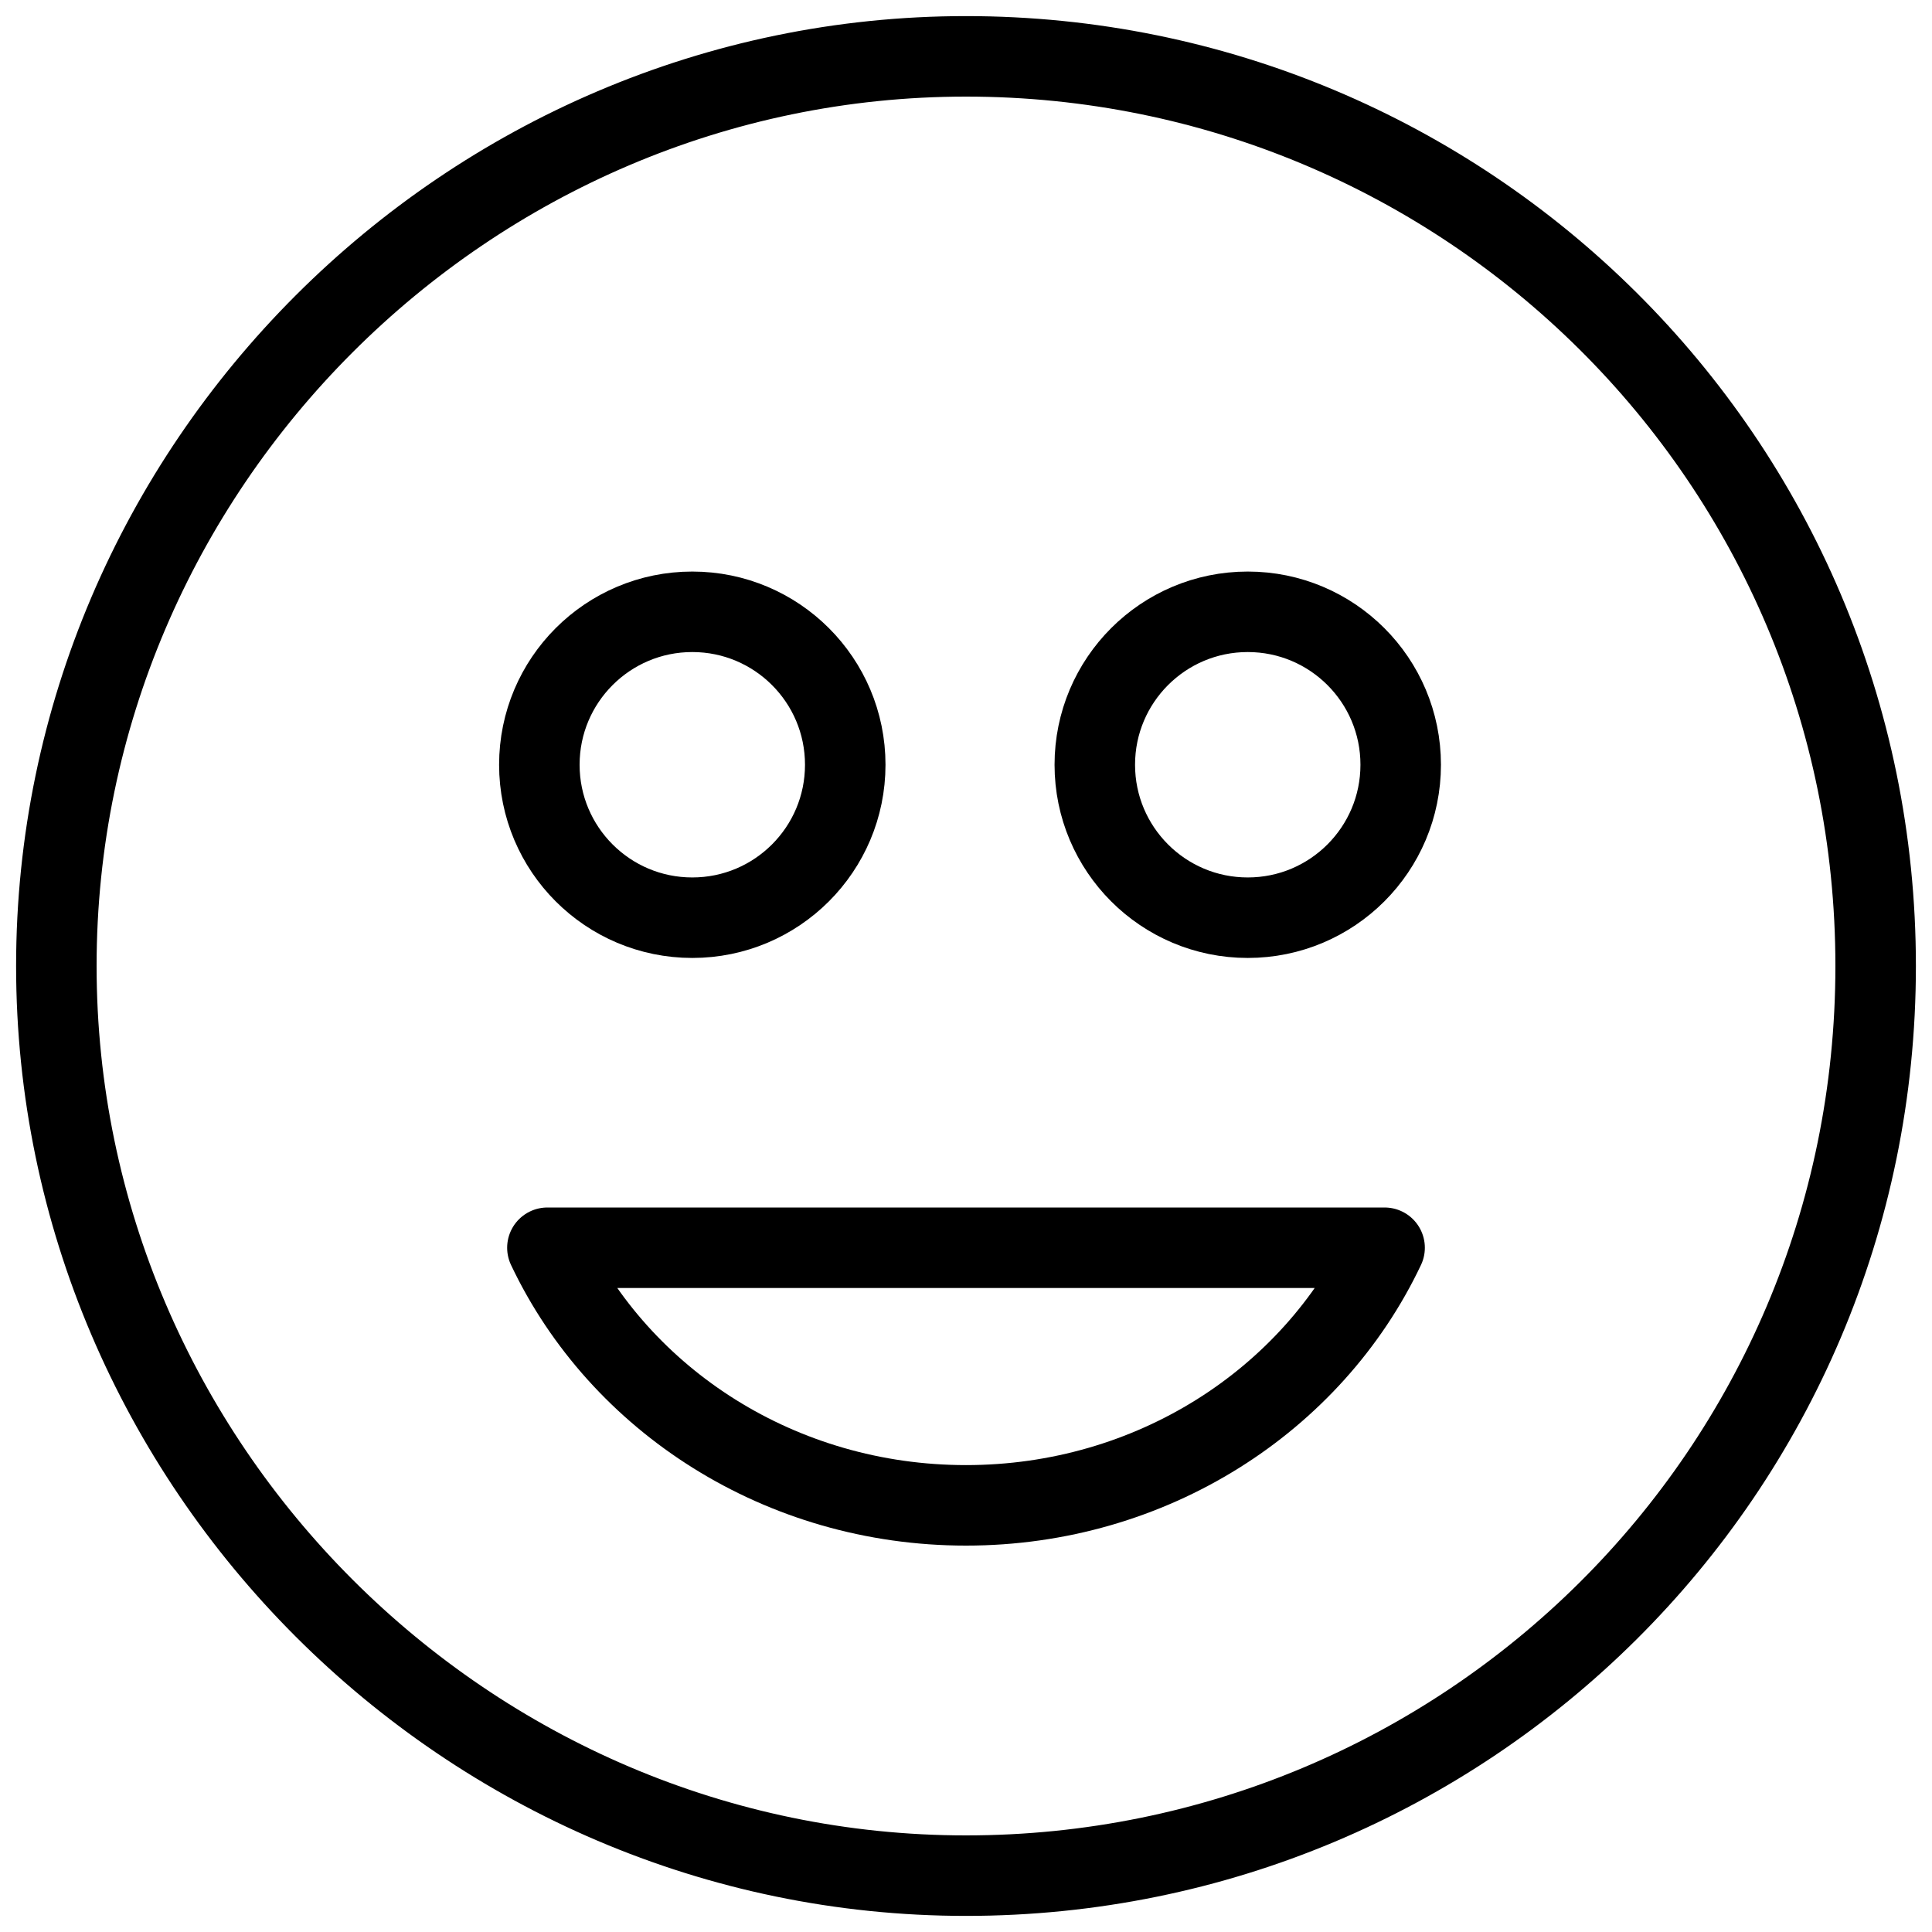
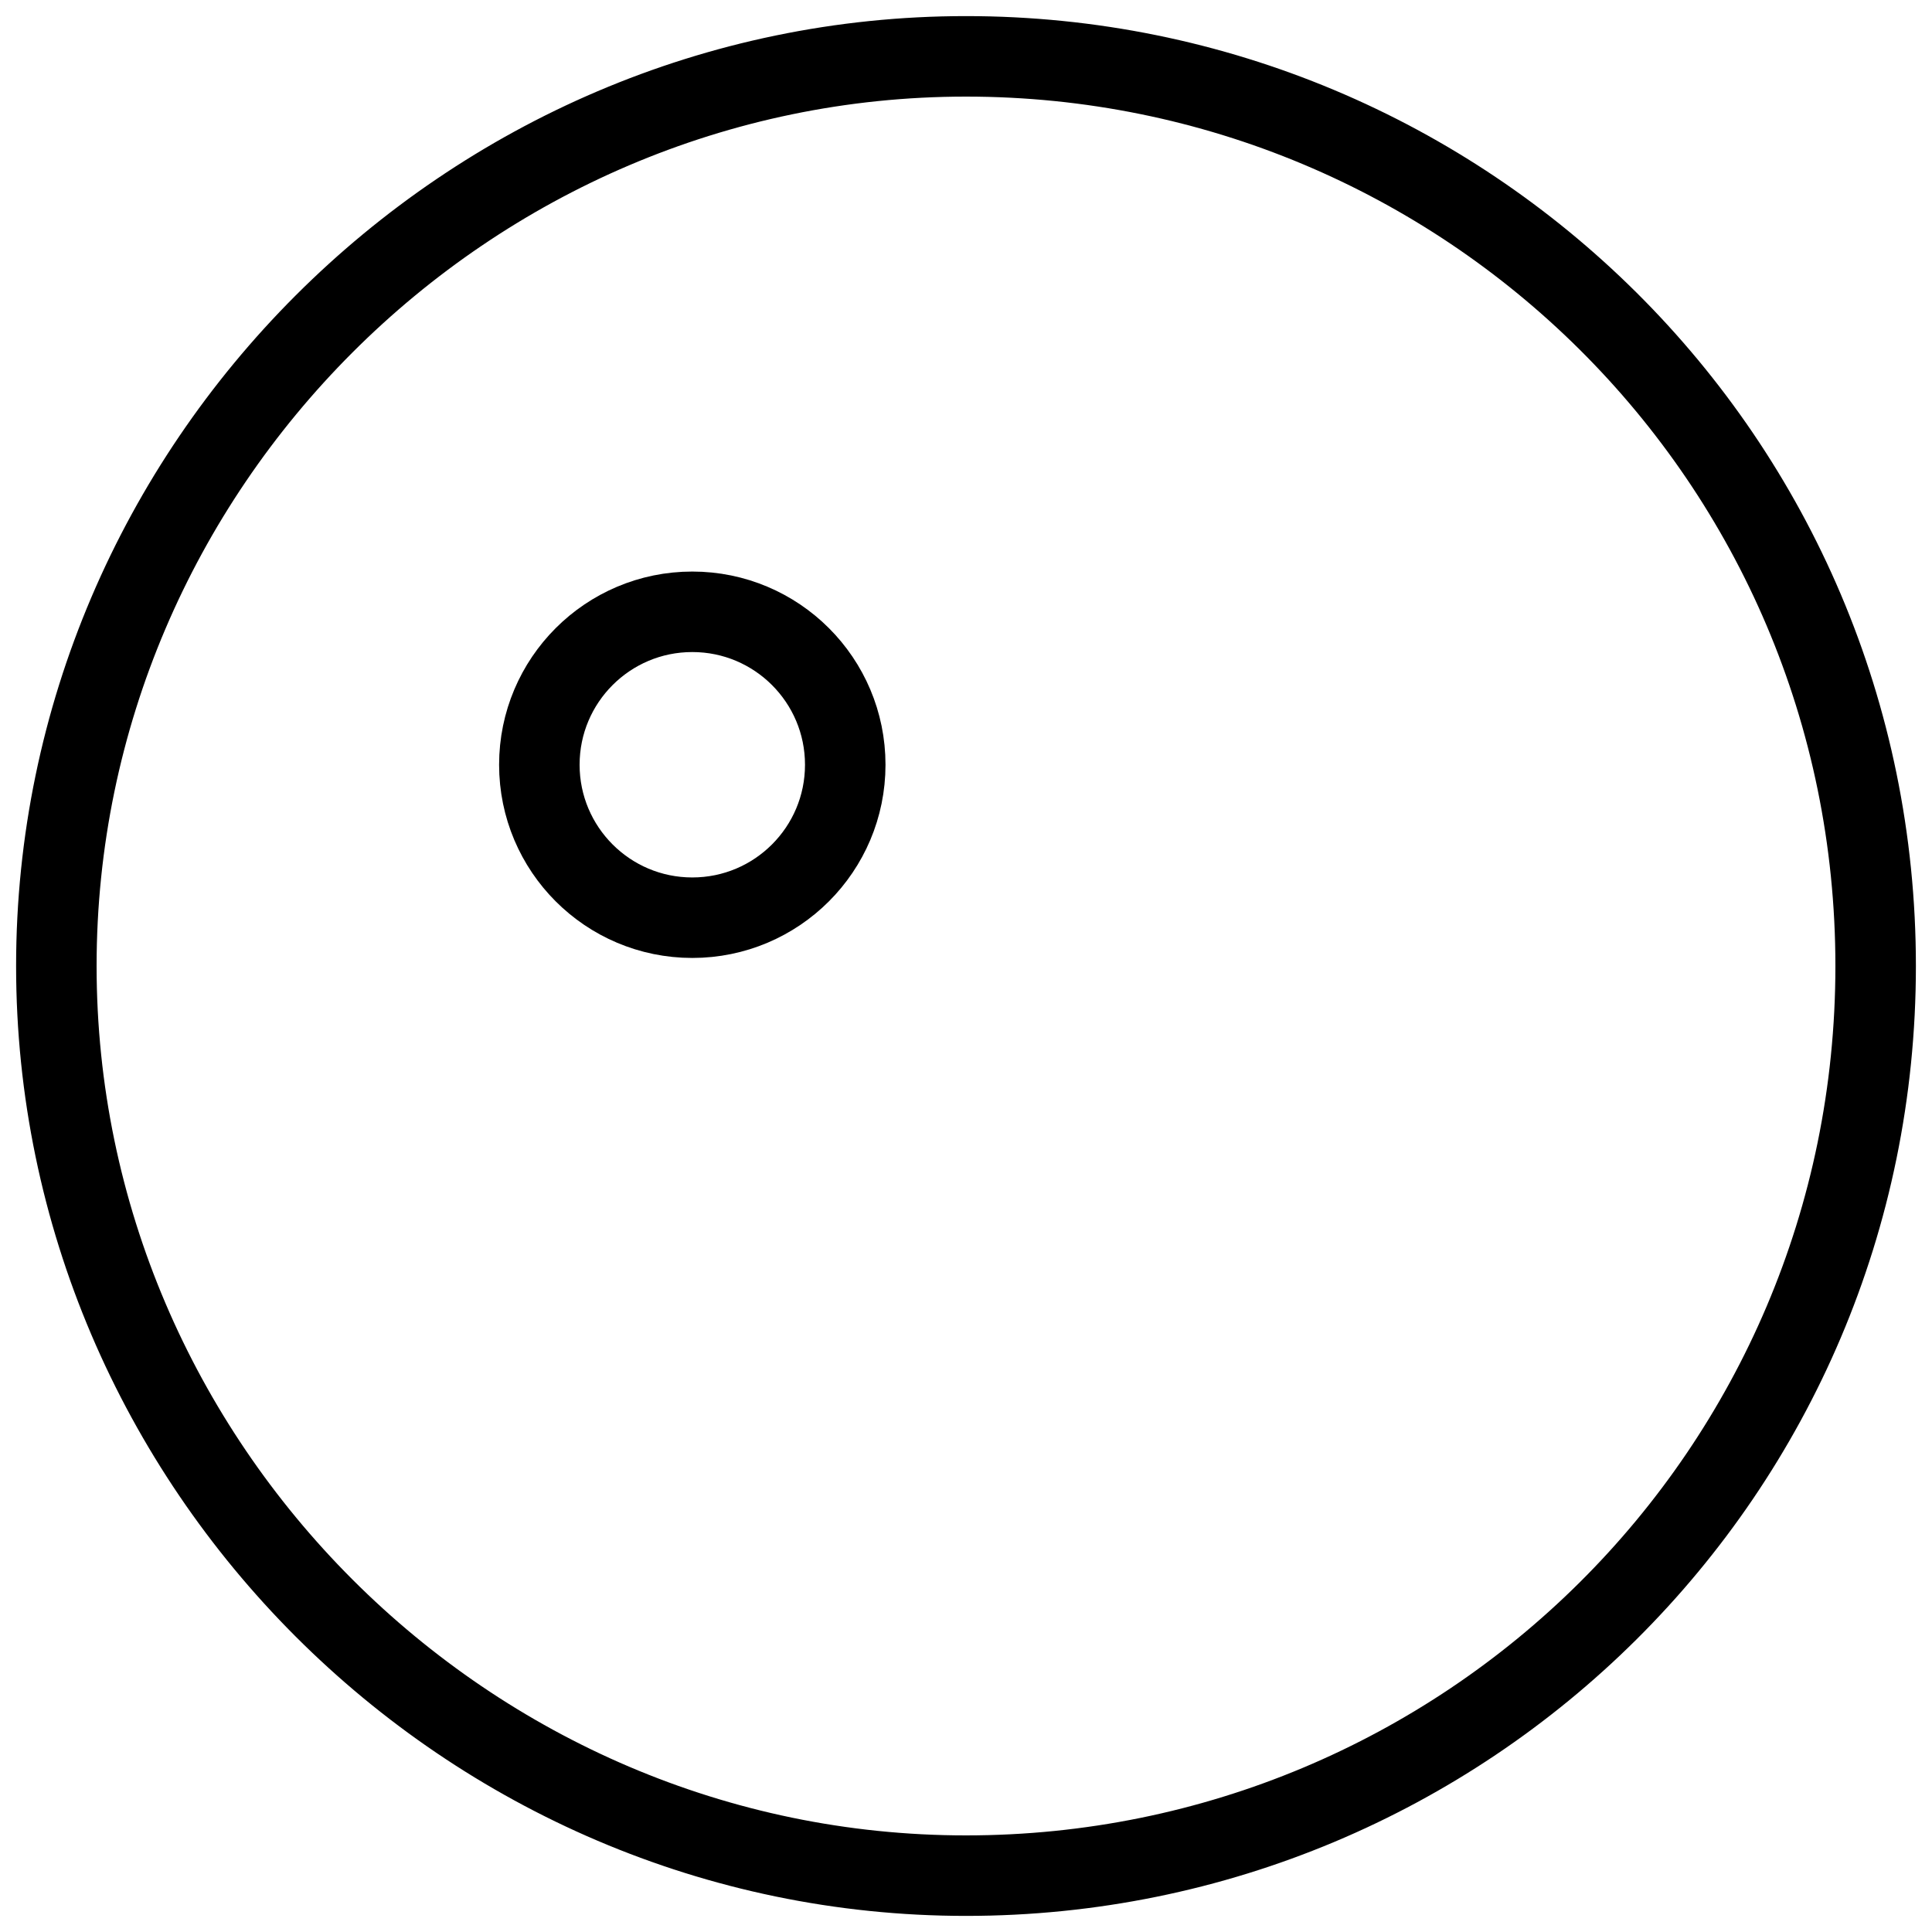
<svg xmlns="http://www.w3.org/2000/svg" version="1.1" id="Layer_1" x="0px" y="0px" width="24px" height="24px" viewBox="0 0 24 24" style="enable-background:new 0 0 24 24;" xml:space="preserve">
  <style type="text/css">
	.st0{fill:none;stroke:#000000;stroke-linecap:round;stroke-linejoin:round;stroke-miterlimit:10;}
</style>
  <g>
-     <path class="st0" d="M12,18.7c2.3,0,4.3-1.3,5.2-3.2H6.8C7.7,17.4,9.7,18.7,12,18.7z" />
    <path class="st0" d="M12,0.7C5.8,0.7,0.7,5.8,0.7,12S5.8,23.3,12,23.3S23.3,18.3,23.3,12S18.2,0.7,12,0.7z" />
    <circle class="st0" cx="8.6" cy="9.5" r="1.9" />
-     <circle class="st0" cx="15.5" cy="9.5" r="1.9" />
  </g>
</svg>